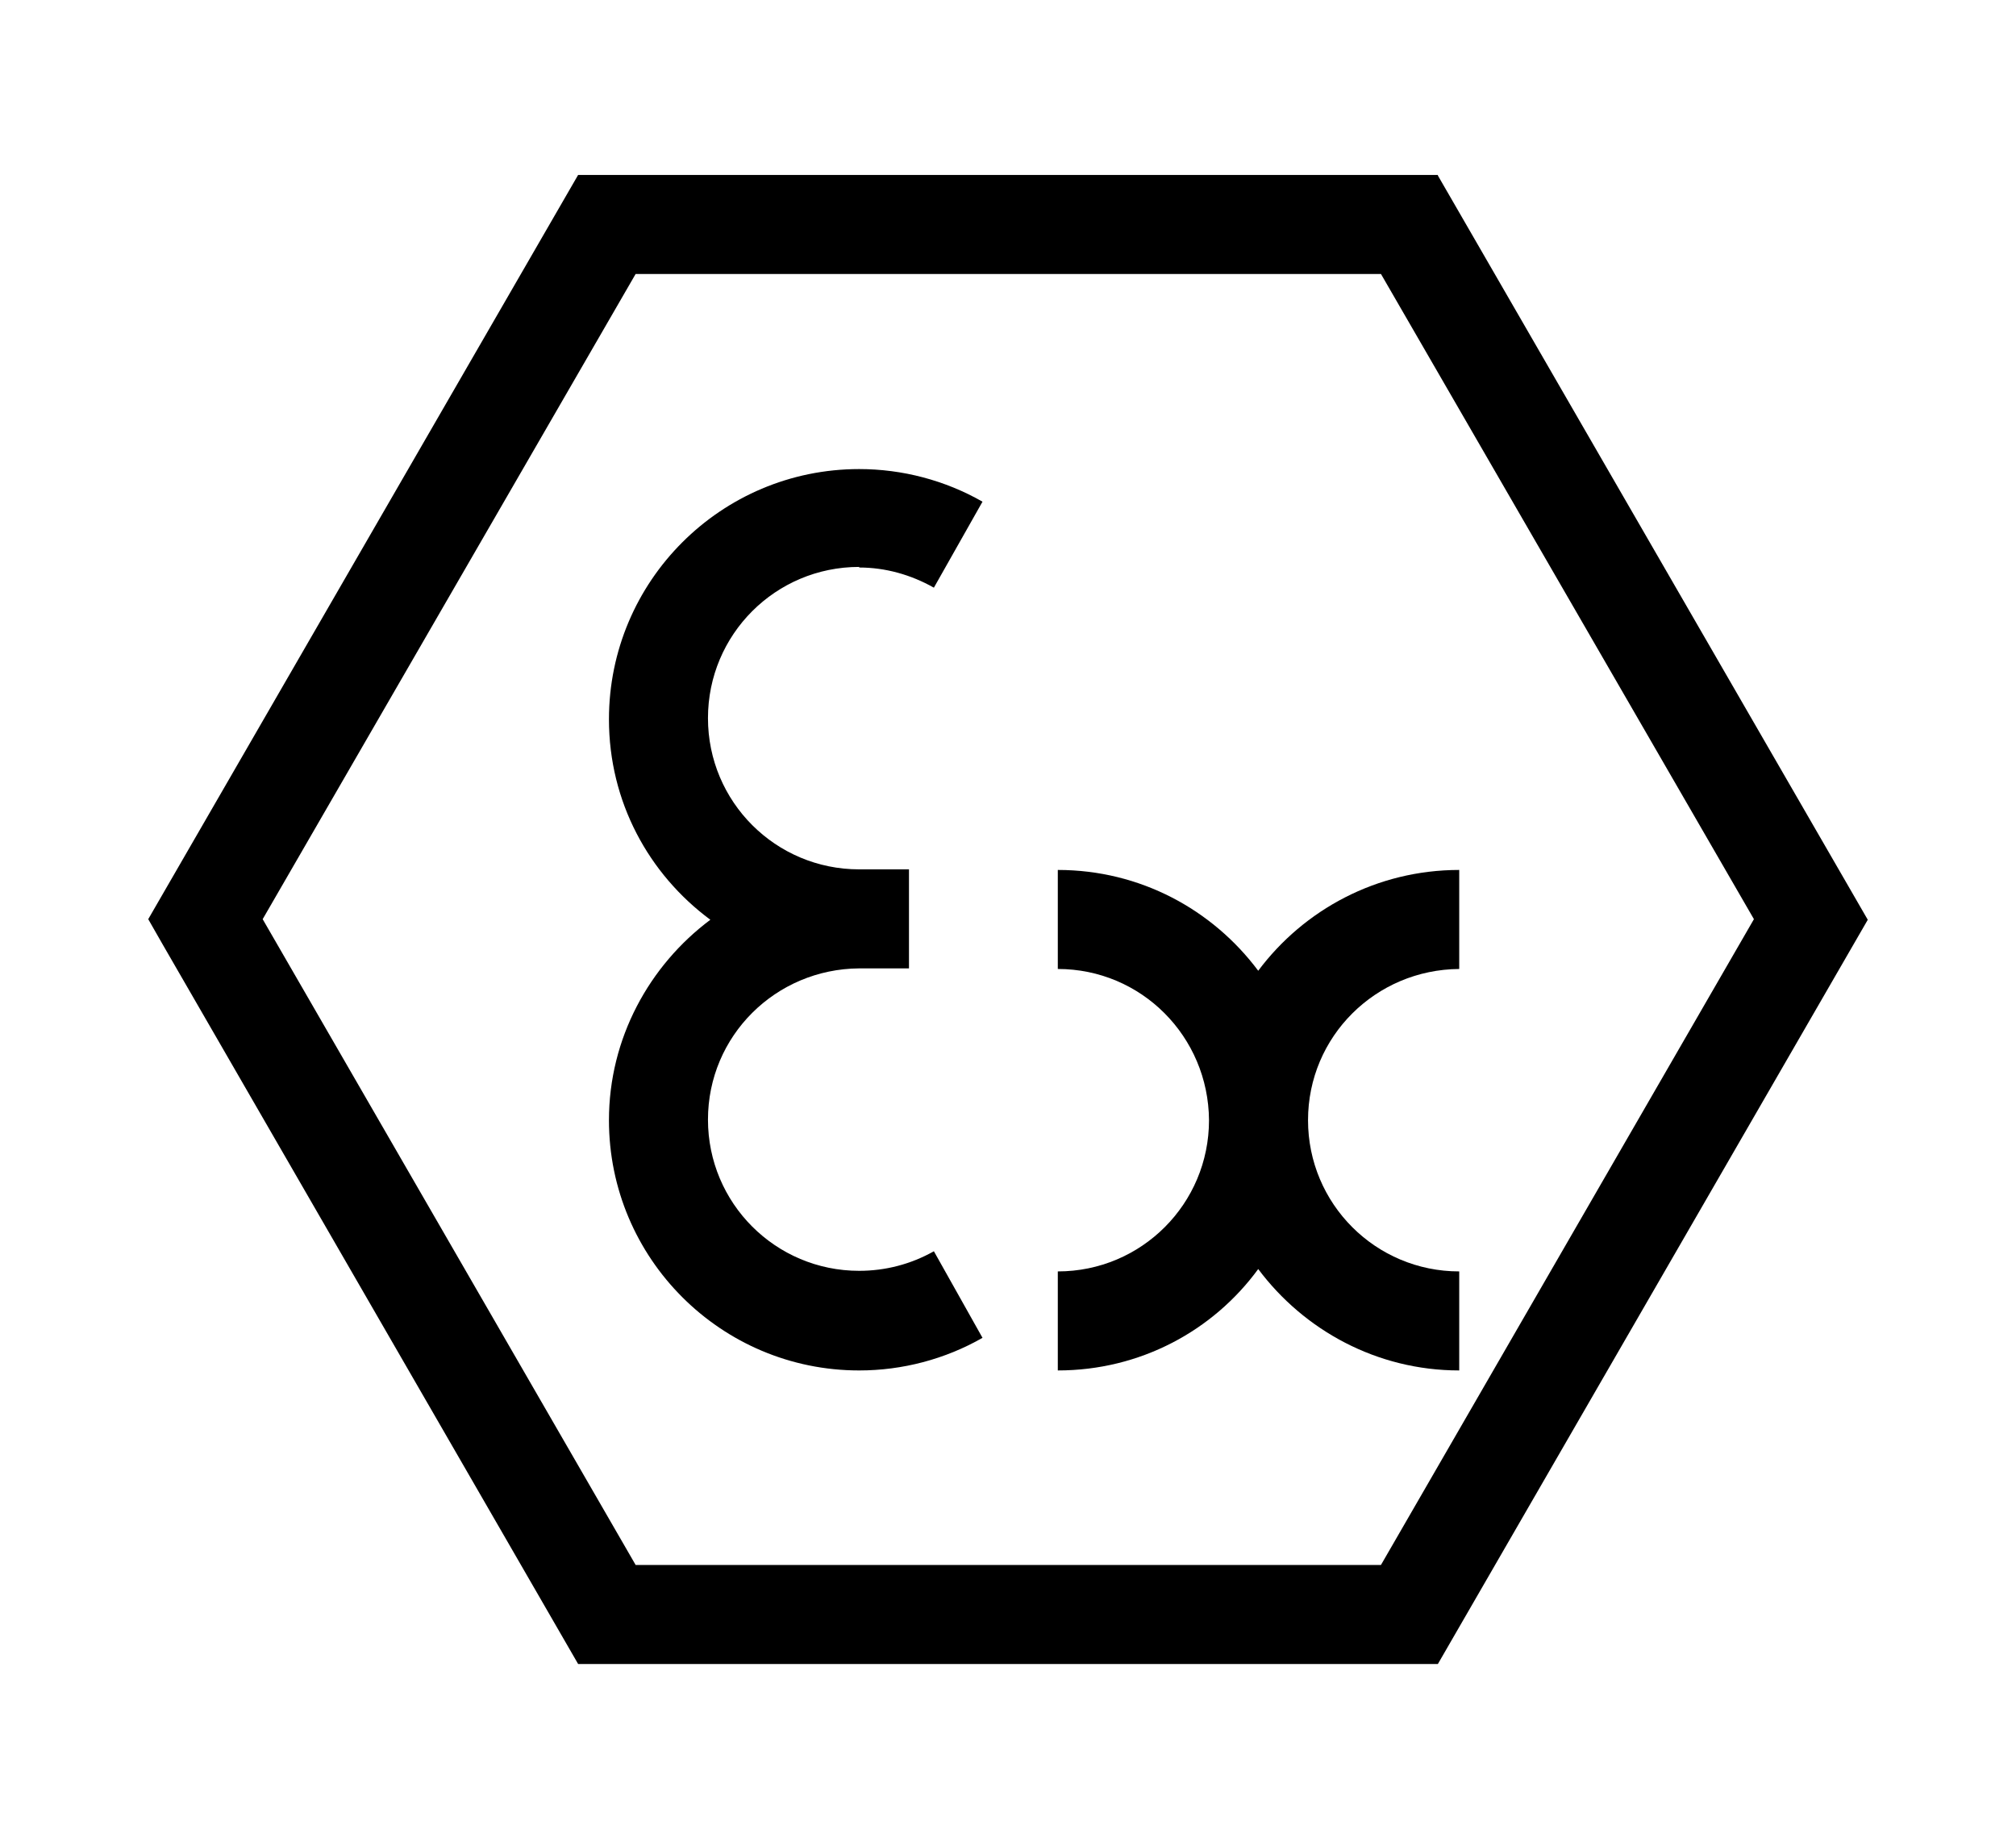
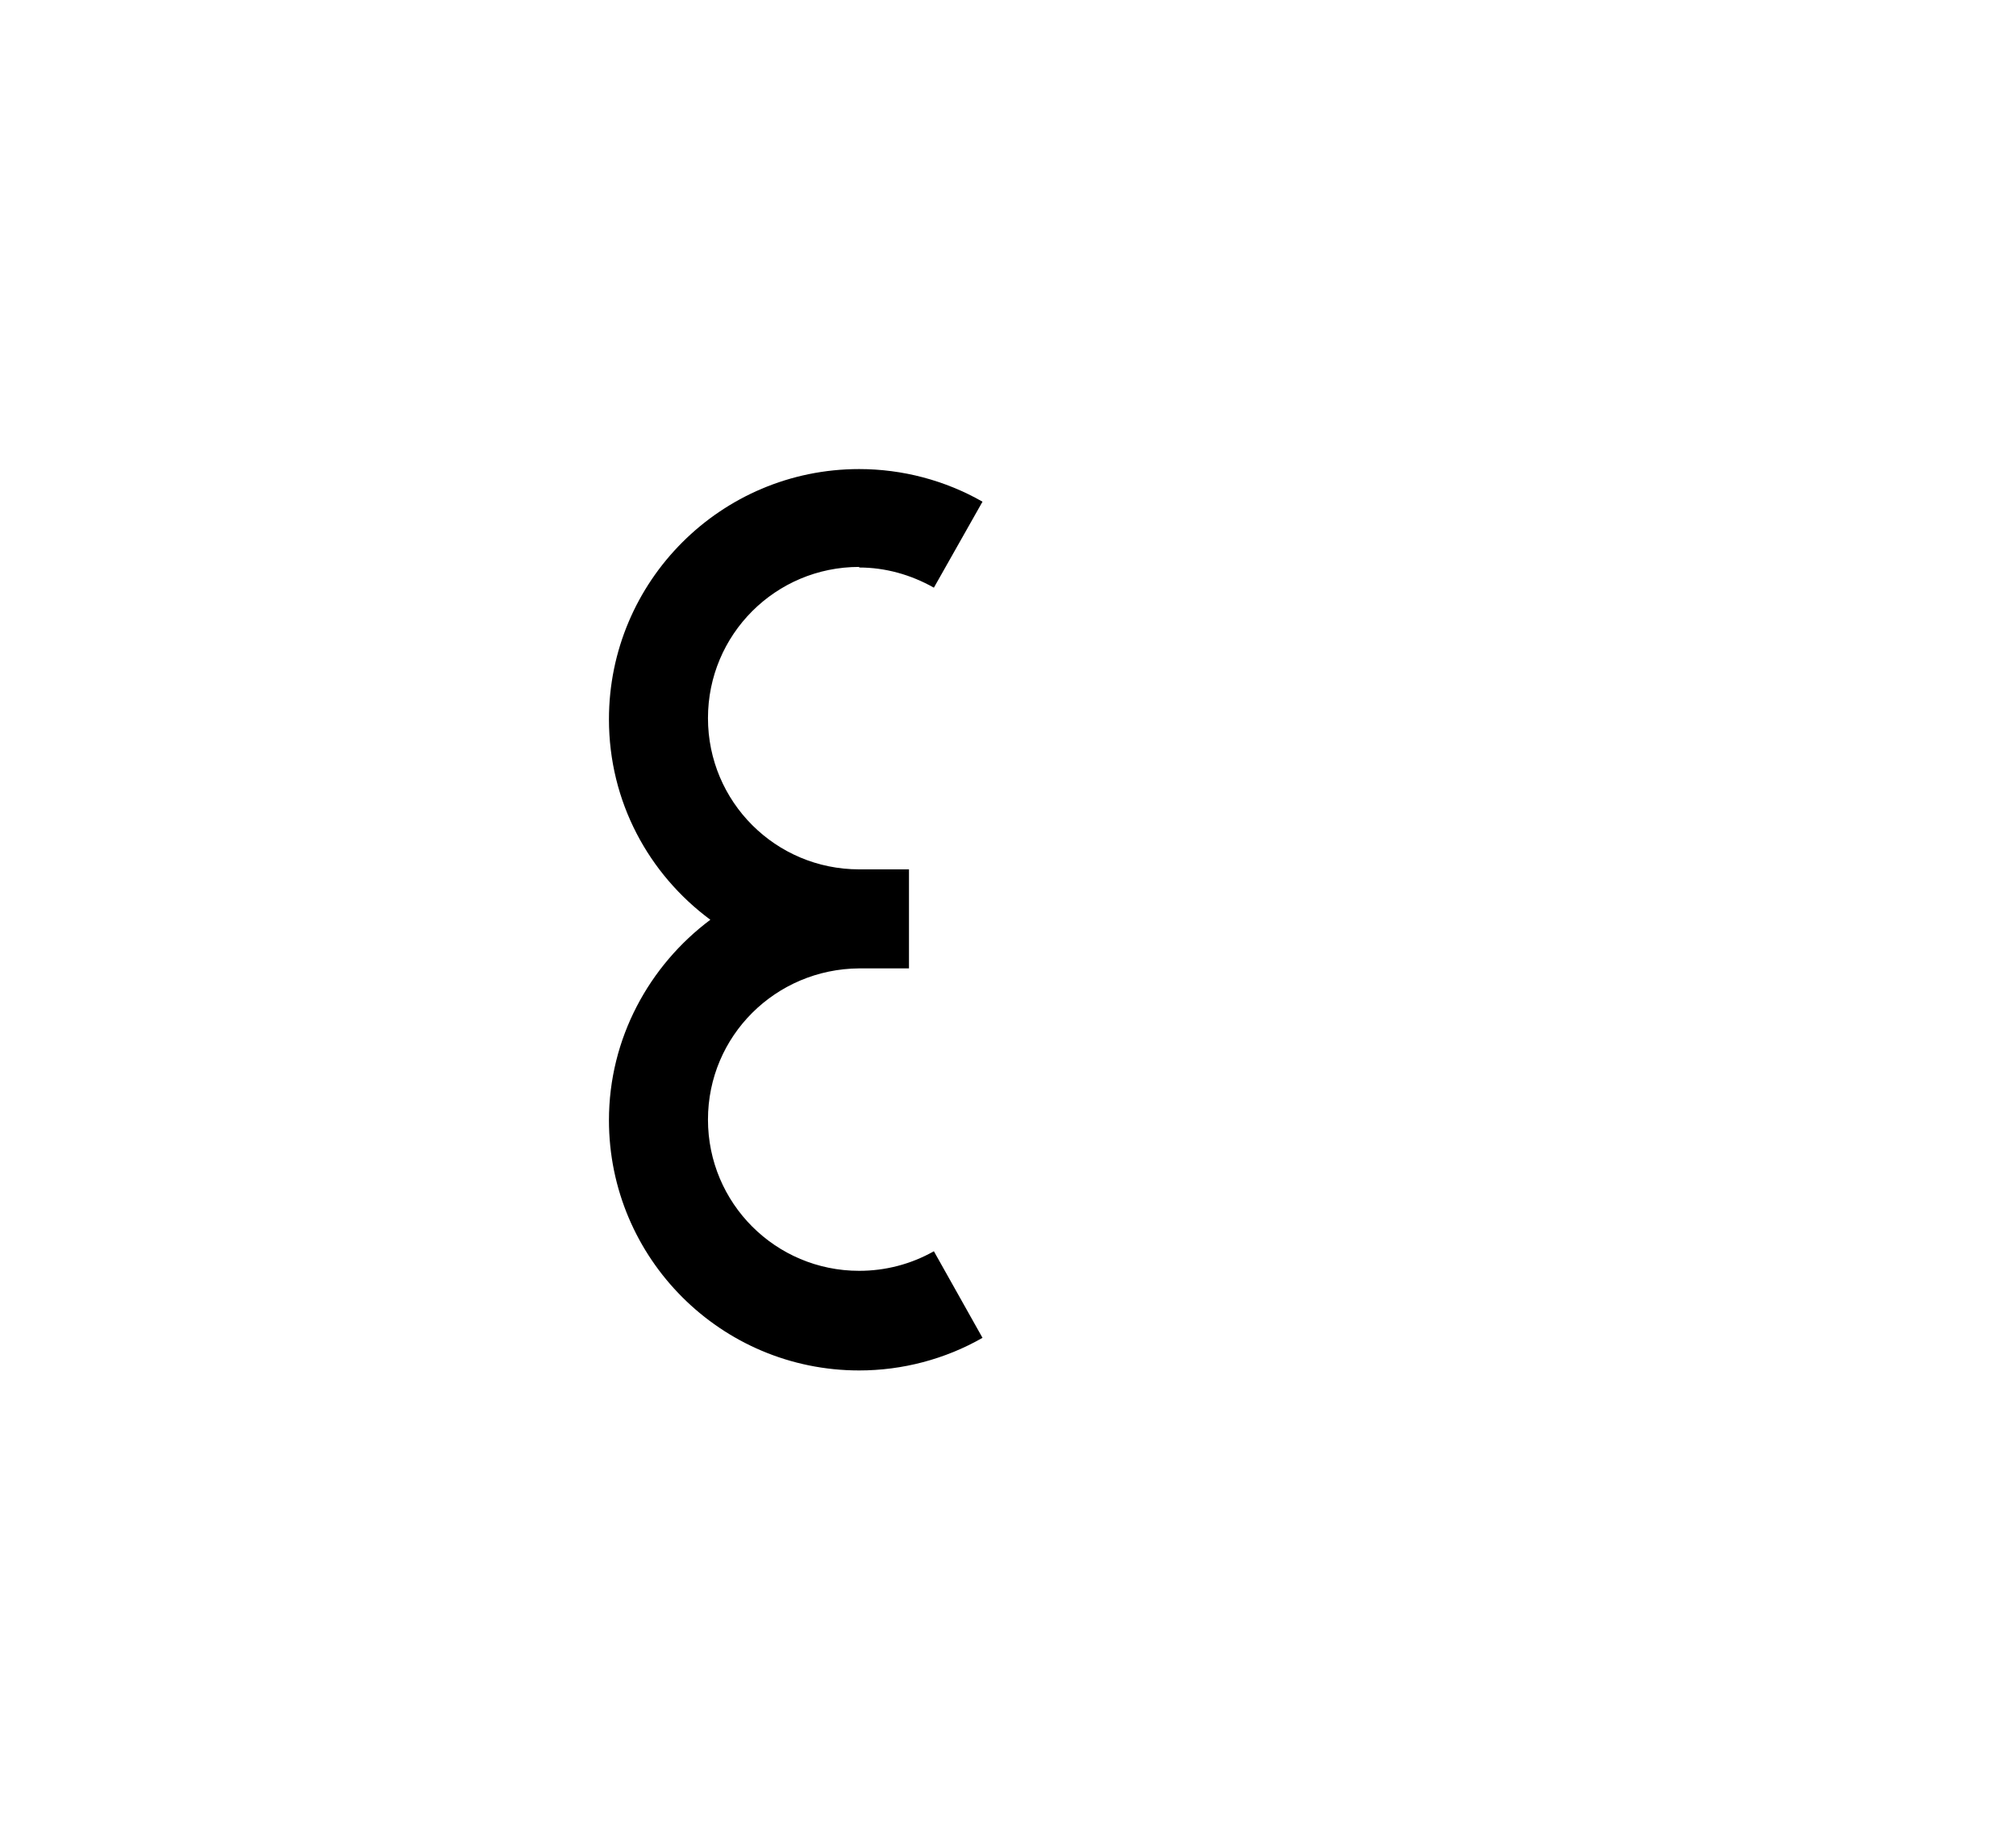
<svg xmlns="http://www.w3.org/2000/svg" id="logo" width="34" height="31" viewBox="0 0 34 31">
  <defs>
    <style>
      .cls-1 {
        fill: #000;
        stroke-width: 0px;
      }
    </style>
  </defs>
-   <path class="cls-1" d="M24.61,16.34v-1.67c-1.39,0-2.62.67-3.39,1.7-.77-1.03-1.99-1.7-3.38-1.7v1.67c1.41,0,2.54,1.14,2.55,2.55,0,1.41-1.14,2.55-2.55,2.55v1.67c1.39,0,2.62-.67,3.38-1.71.77,1.03,2,1.71,3.39,1.71v-1.67c-1.41,0-2.55-1.14-2.55-2.55,0-1.41,1.14-2.54,2.55-2.55Z" />
  <path class="cls-1" d="M14.49,9.57c.44,0,.87.12,1.26.34l.82-1.45c-.63-.36-1.35-.55-2.08-.55-2.33,0-4.22,1.89-4.22,4.22,0,1.39.67,2.61,1.71,3.38-1.03.77-1.71,2-1.71,3.38,0,2.33,1.89,4.22,4.22,4.22.73,0,1.45-.19,2.08-.55l-.82-1.46c-.39.22-.82.33-1.26.33-1.41,0-2.55-1.14-2.55-2.55,0-1.41,1.14-2.54,2.55-2.55h.84v-1.67h-.84c-1.41,0-2.55-1.14-2.55-2.55,0-1.41,1.14-2.55,2.55-2.55Z" />
-   <path class="cls-1" d="M24.25,2.95h-14.5L2.5,15.5l.24.42,7.01,12.14h14.5l7.25-12.55-7.25-12.55ZM23.29,26.39h-12.57l-6.29-10.89,6.29-10.88h12.57l6.29,10.88-6.29,10.89Z" />
</svg>